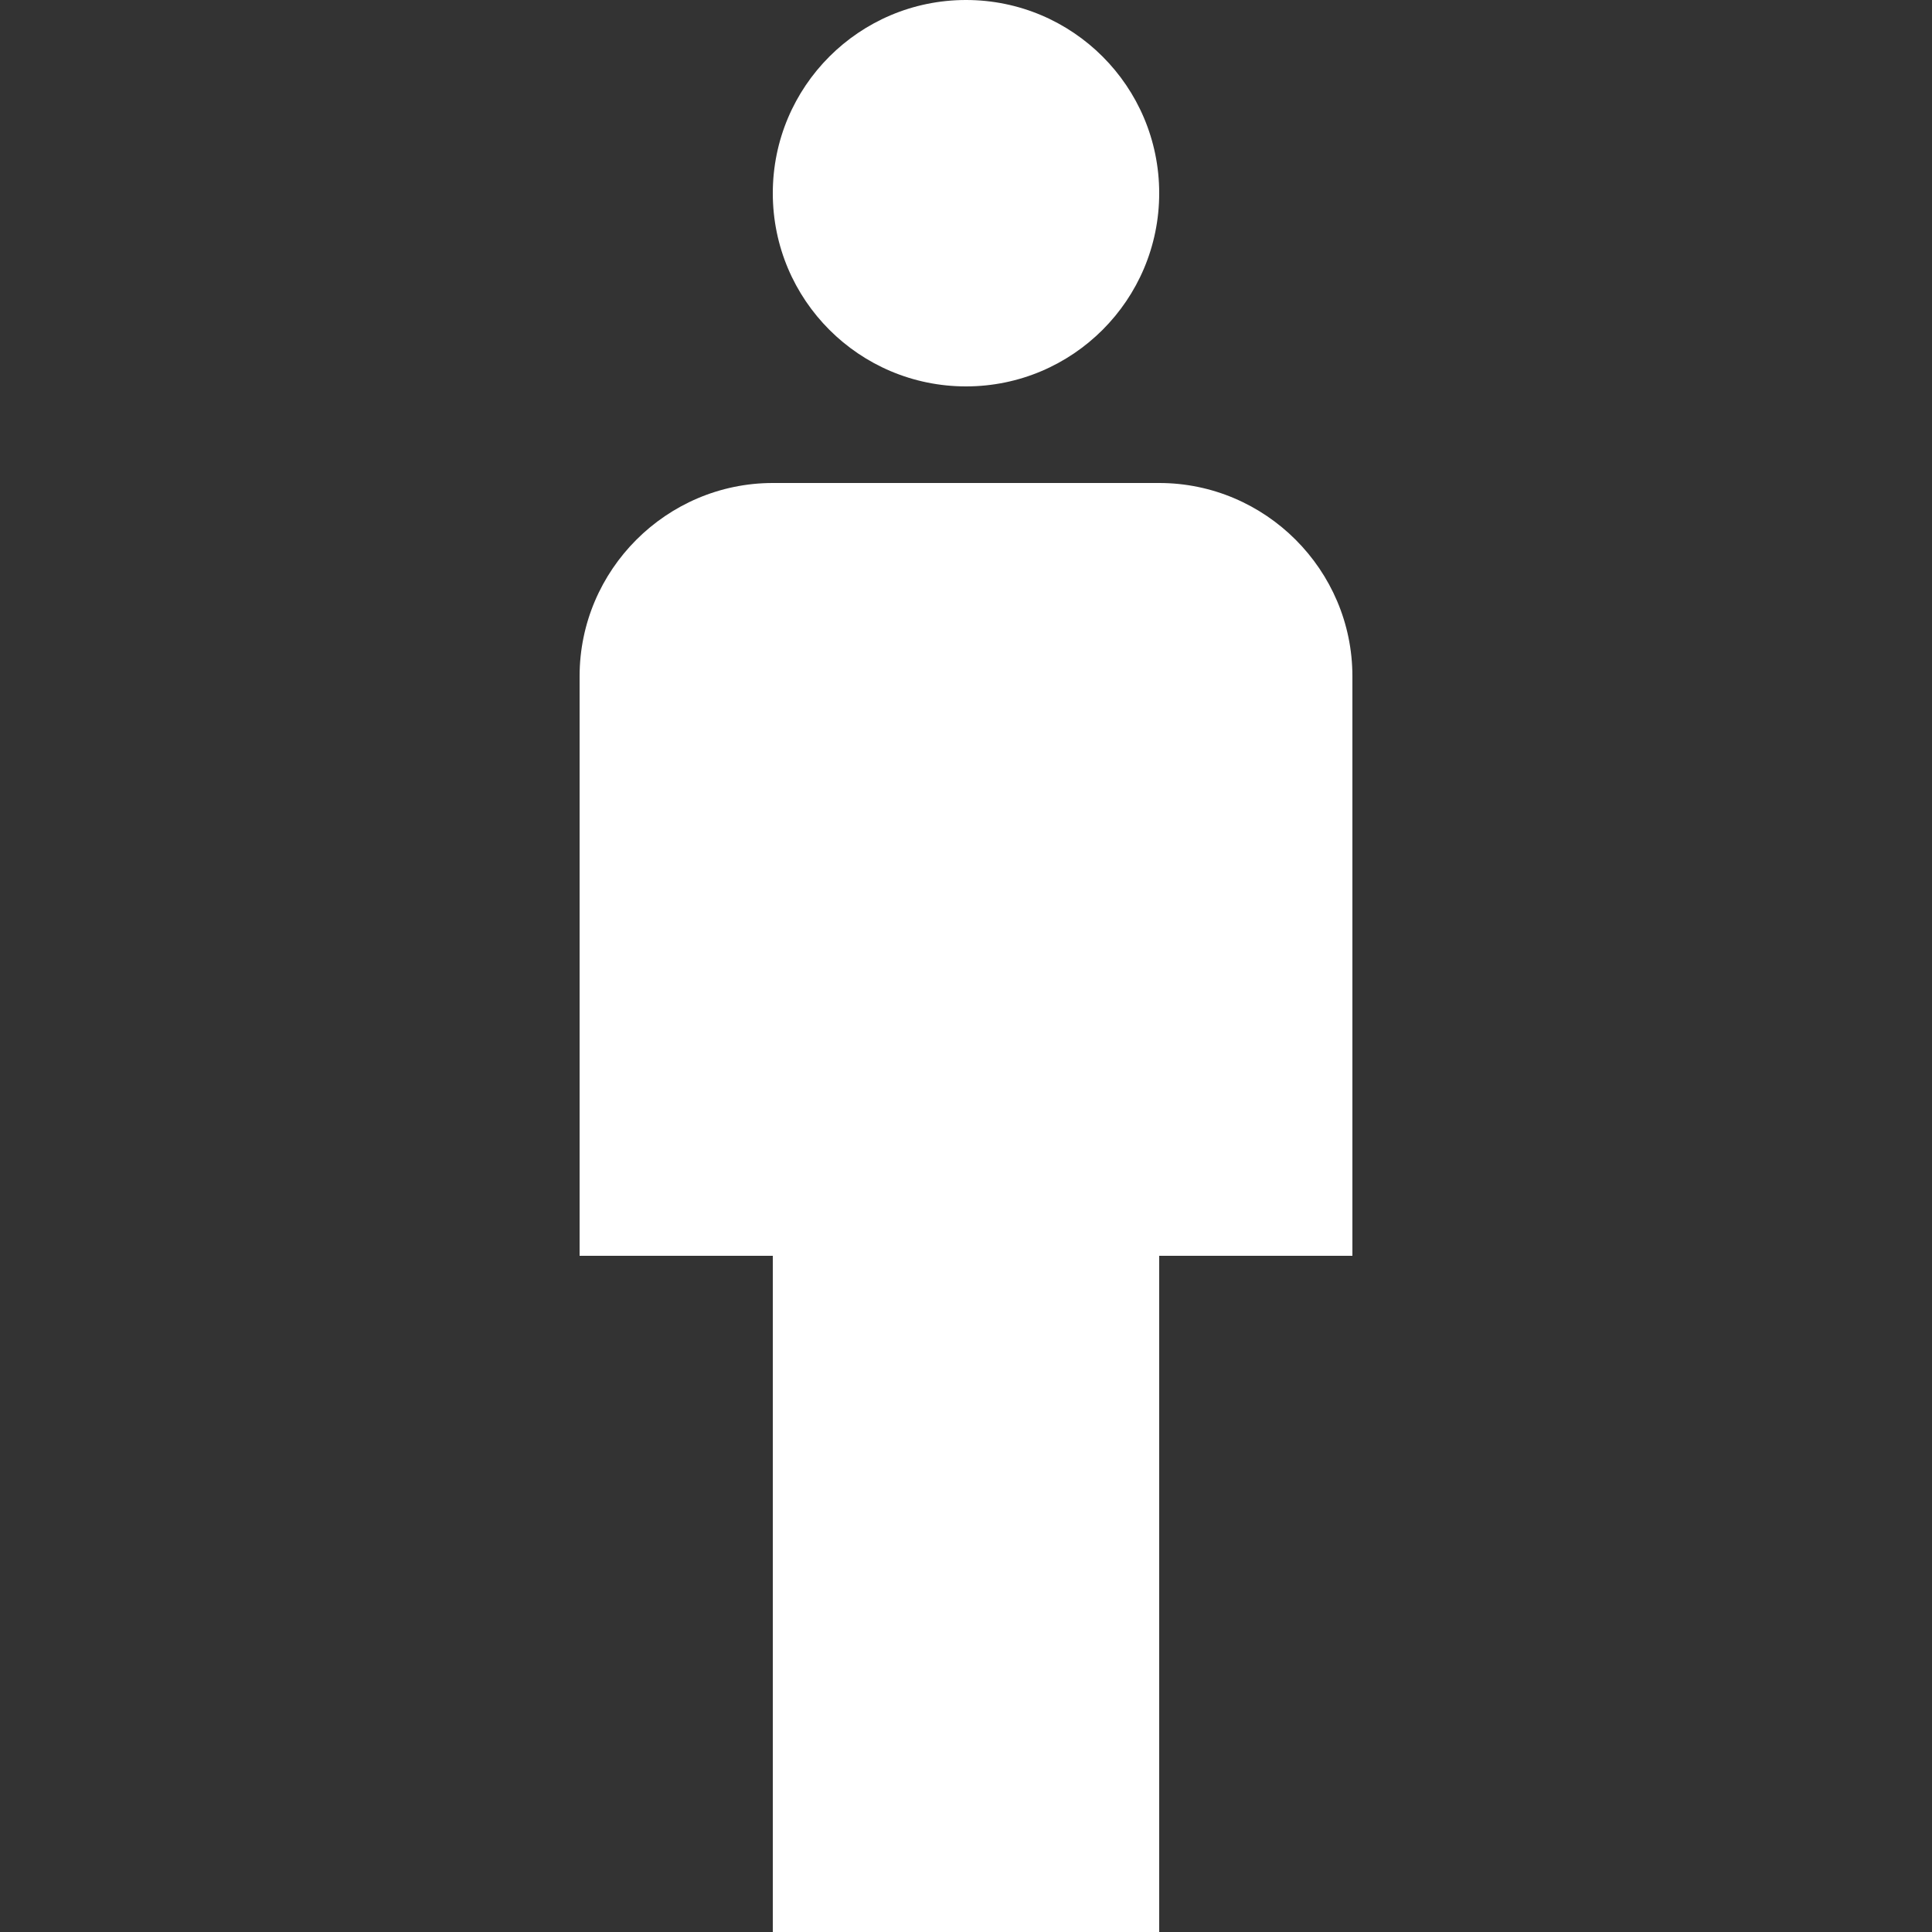
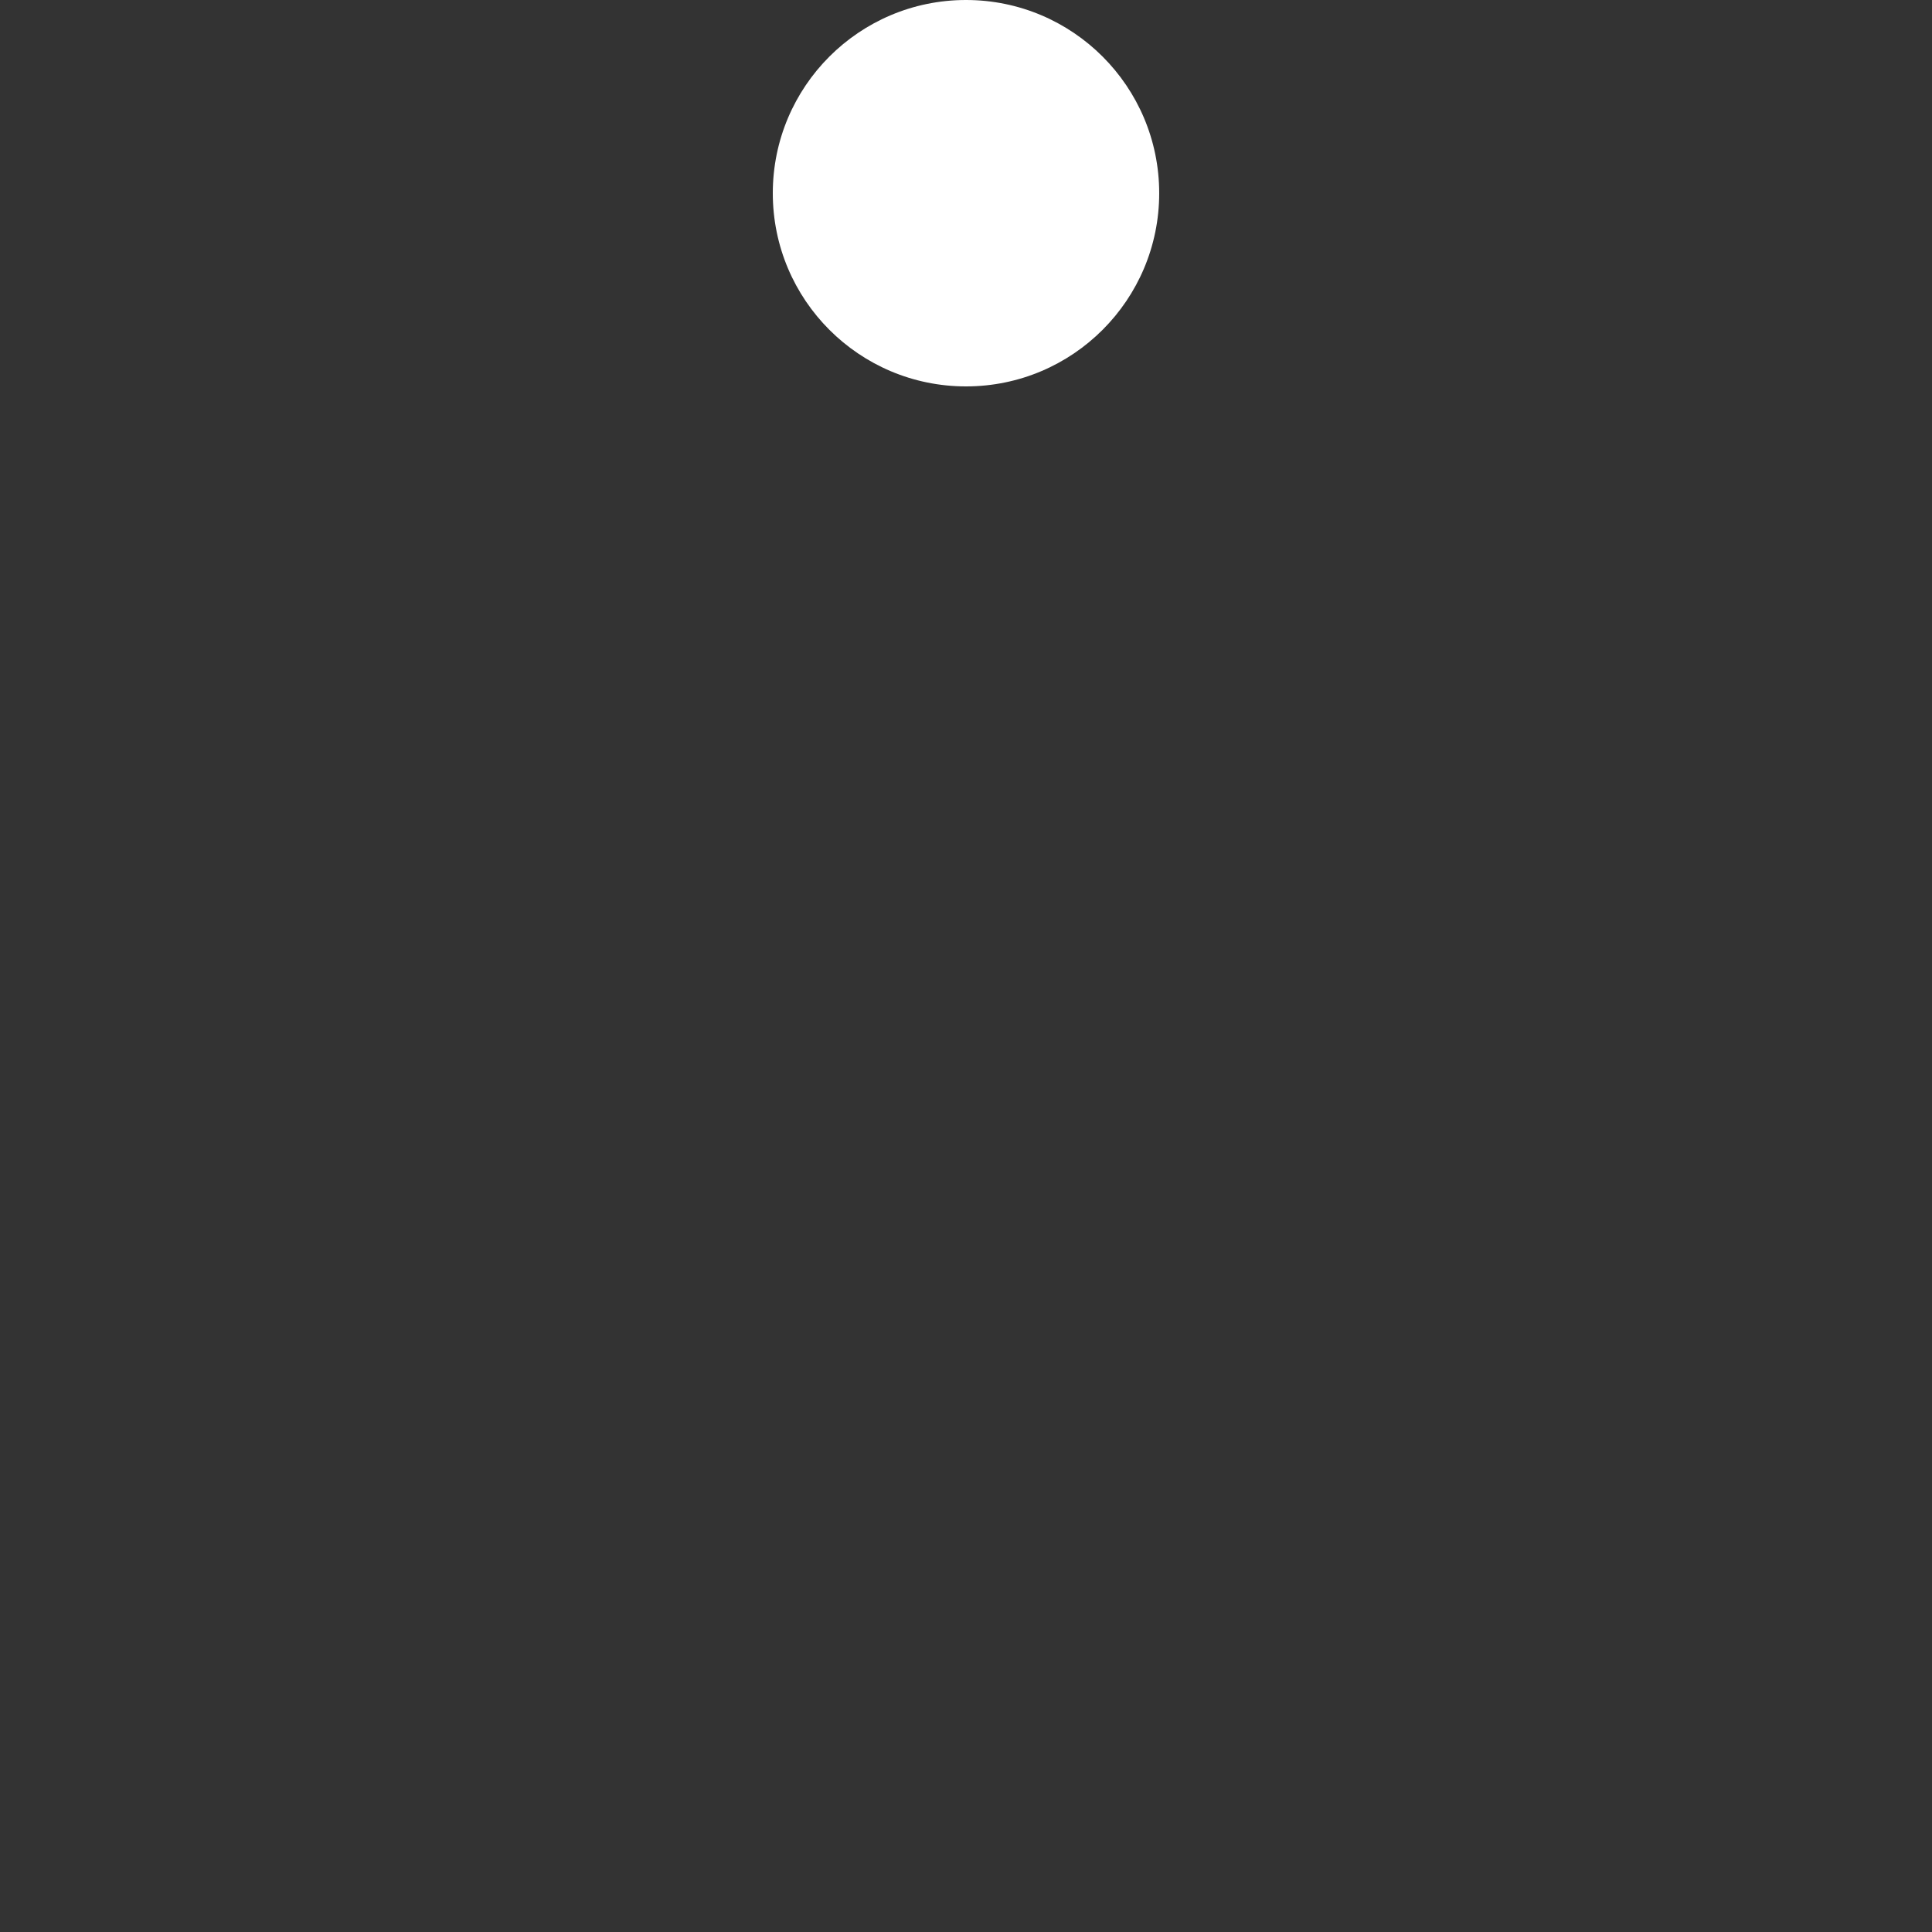
<svg xmlns="http://www.w3.org/2000/svg" width="30" height="30" viewBox="0 0 30 30" fill="none">
  <rect x="0" y="0" width="30" height="30" fill="#333333" stroke="none" />
-   <path d="M18 7.5H12C10.35 7.5 9 8.85 9 10.5V19.5H12V30H18V19.5H21V10.5C21 8.85 19.65 7.5 18 7.5Z" fill="white" />
  <path d="M15 6C16.657 6 18 4.657 18 3C18 1.343 16.657 0 15 0C13.343 0 12 1.343 12 3C12 4.657 13.343 6 15 6Z" fill="white" />
</svg>